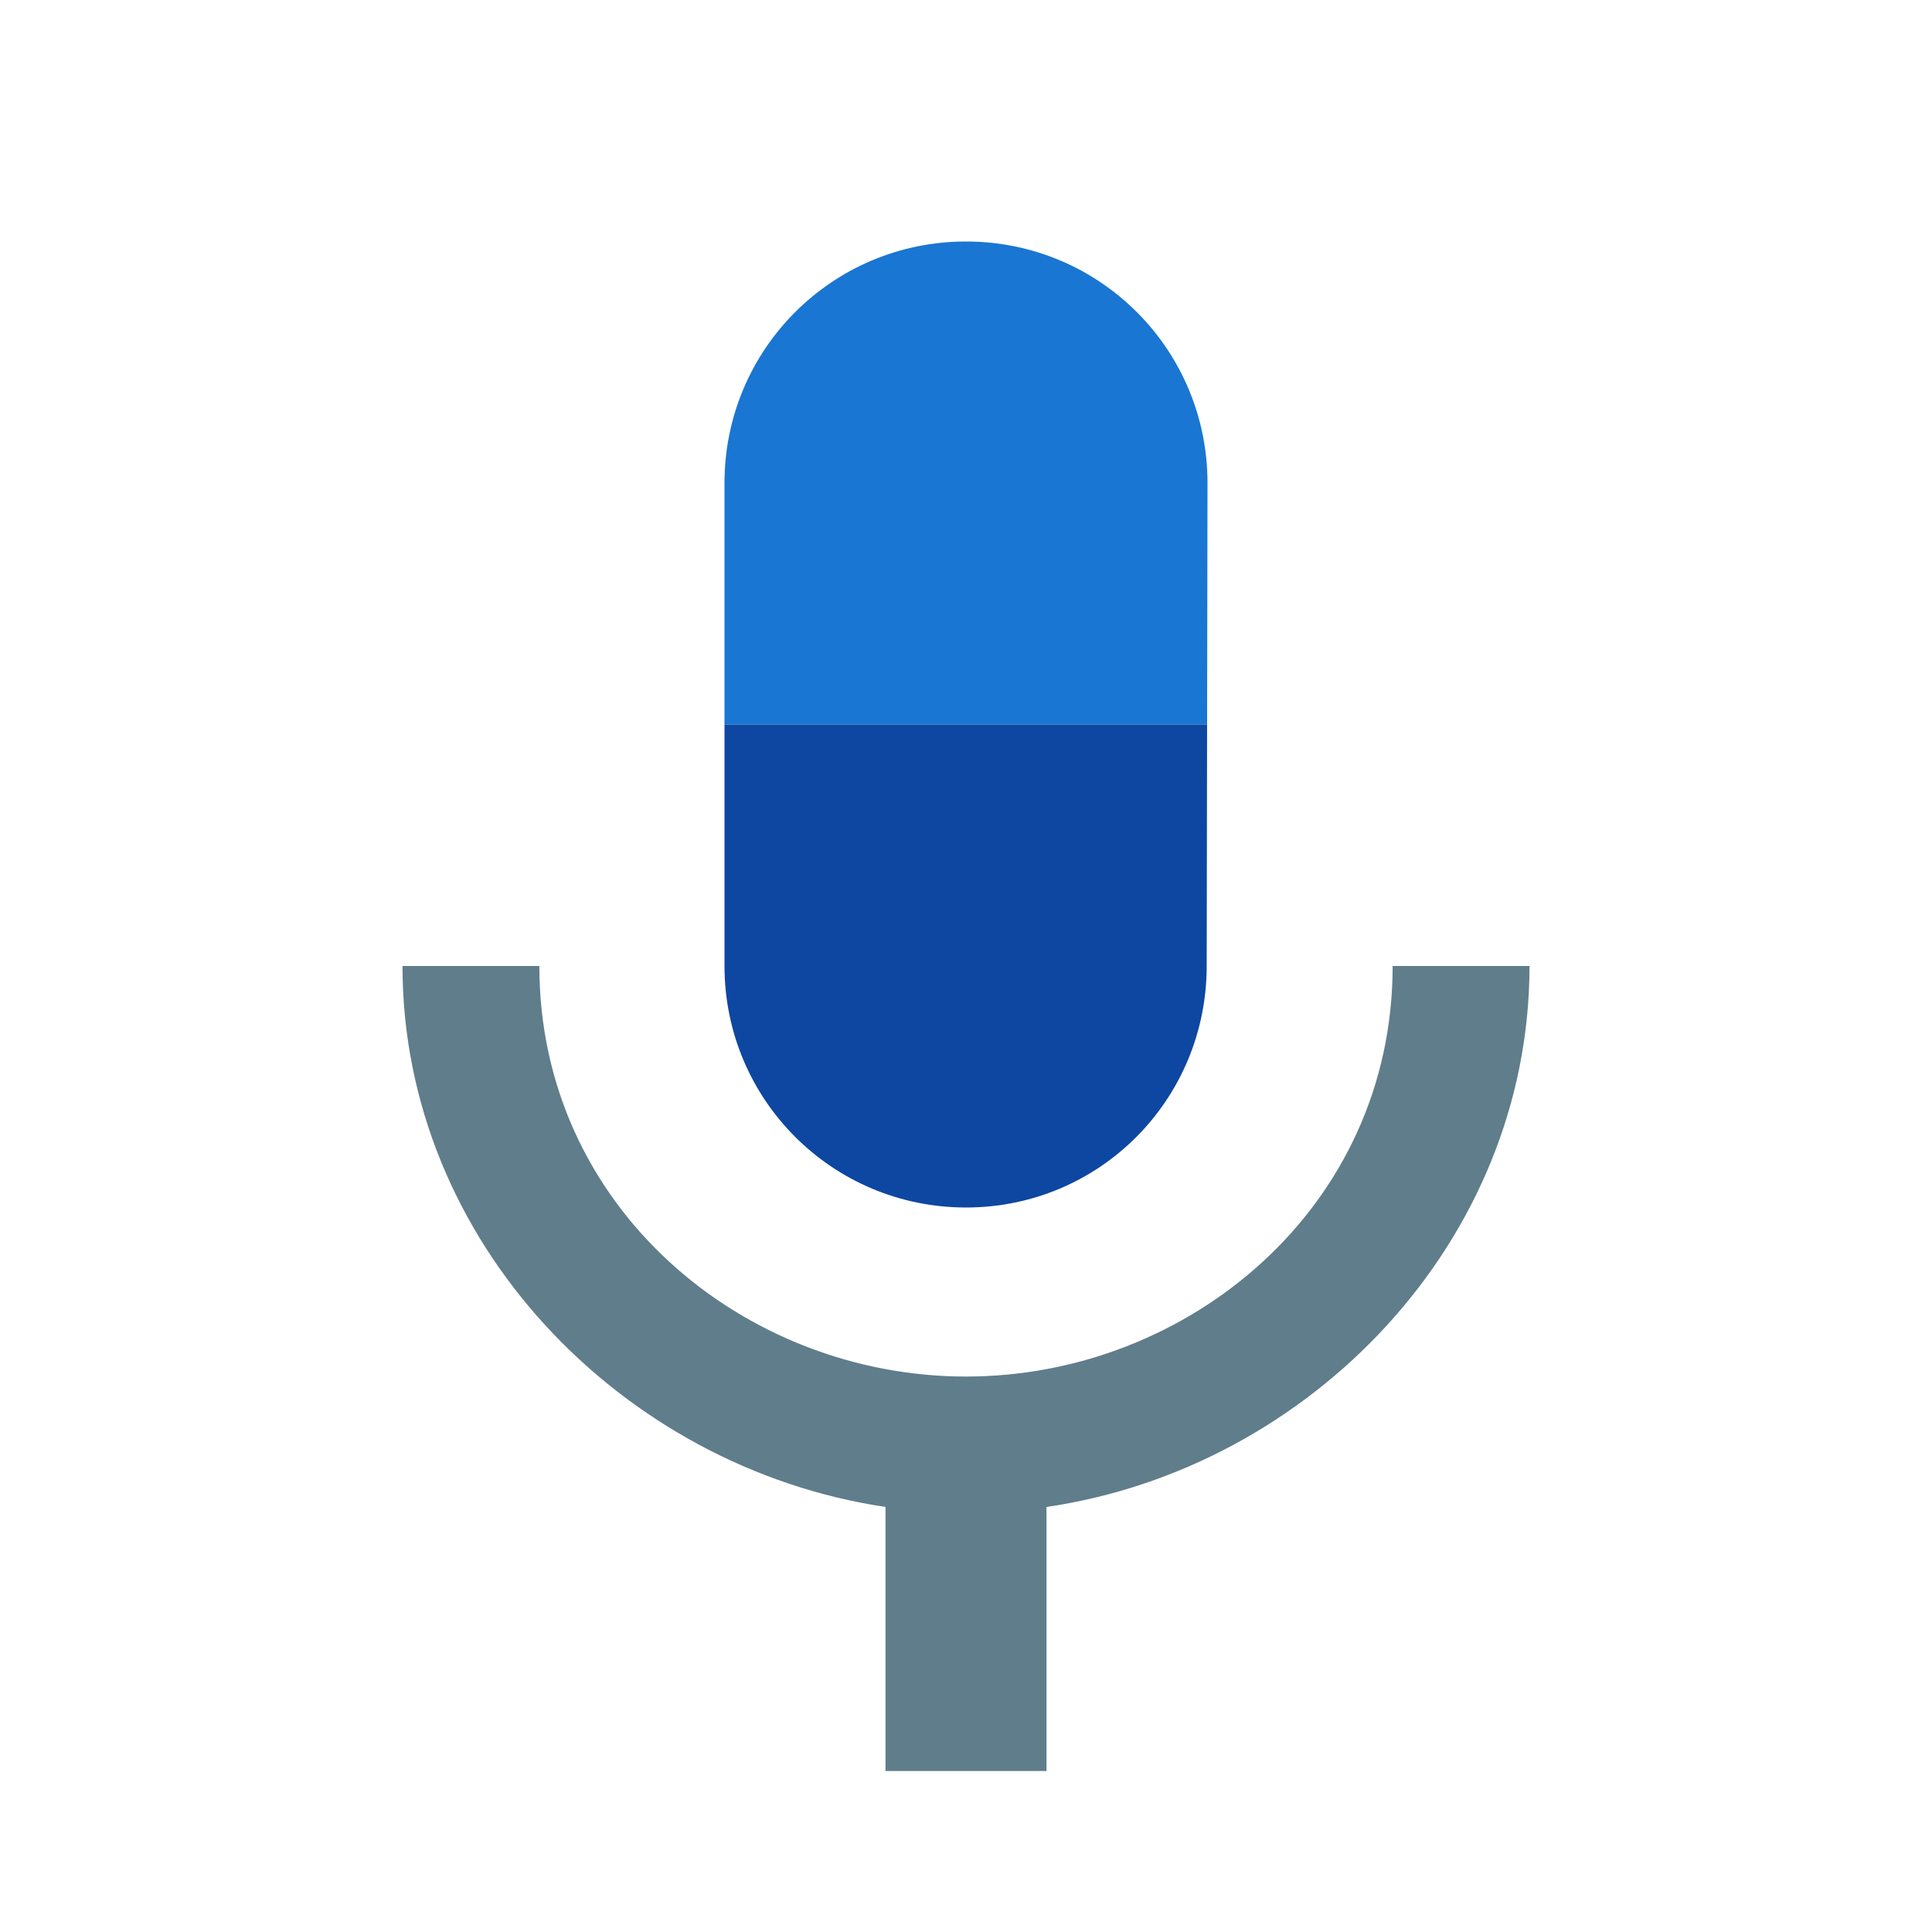
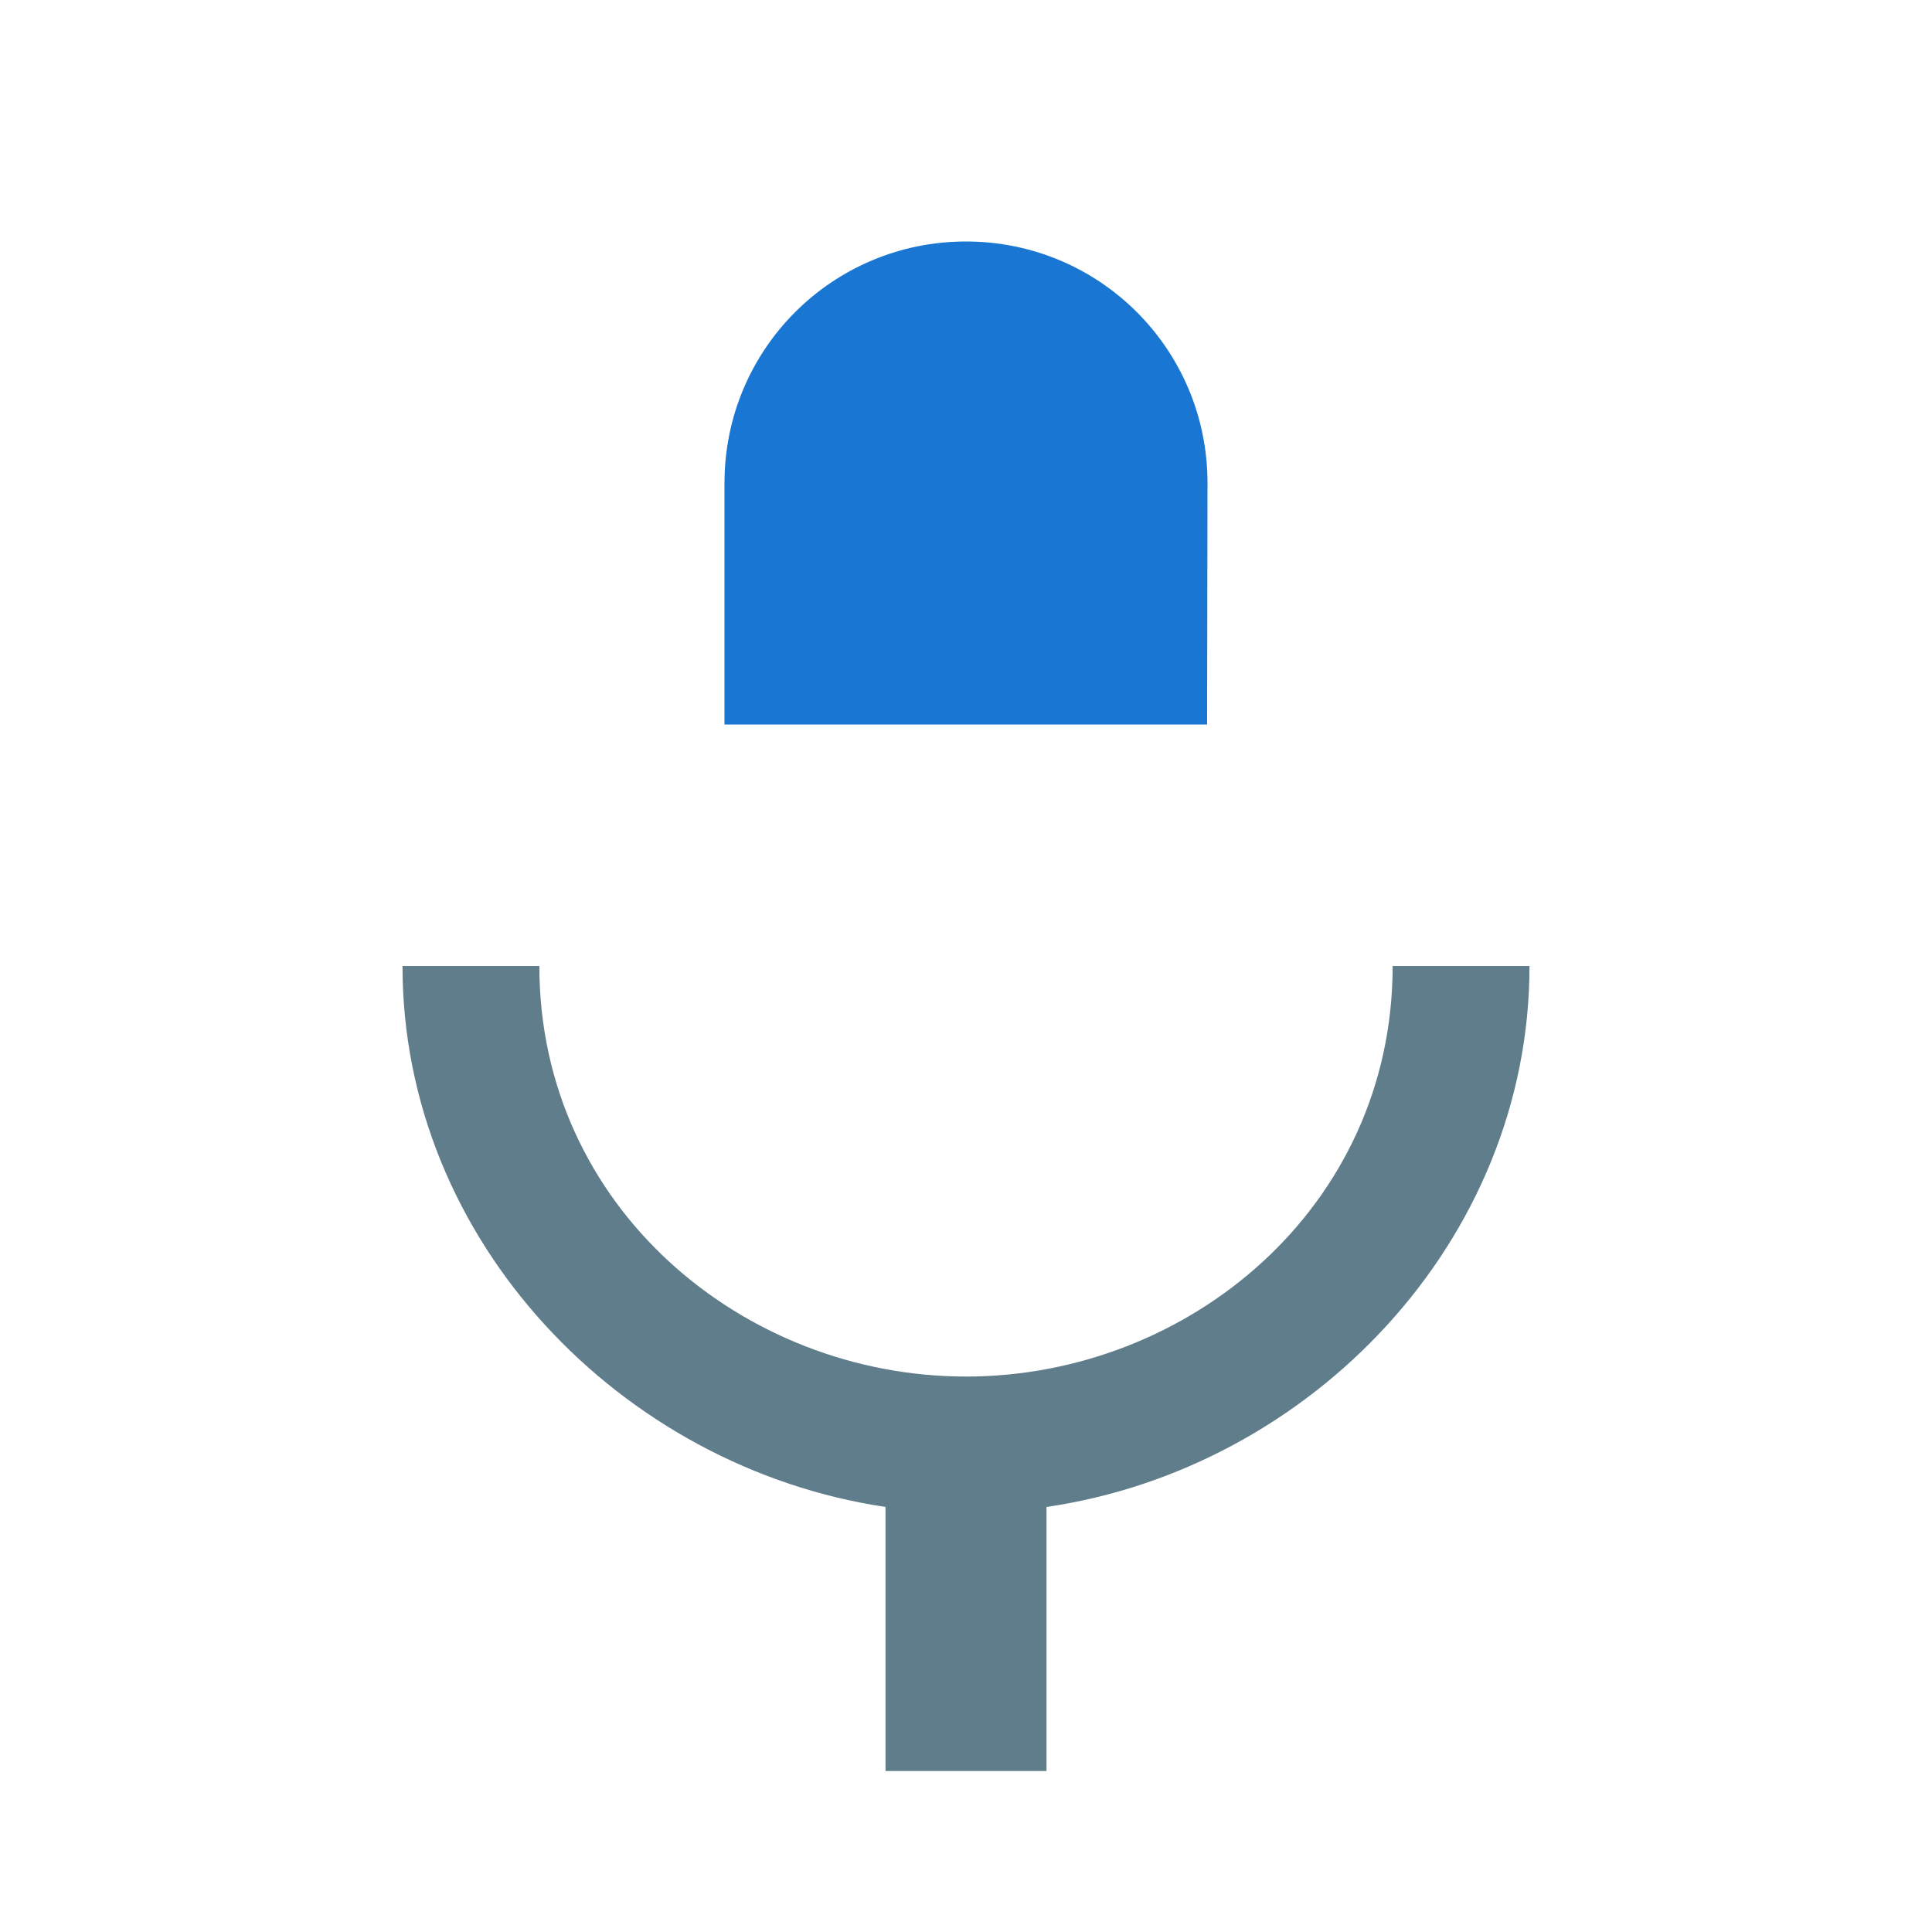
<svg xmlns="http://www.w3.org/2000/svg" version="1.1" id="Layer_1" x="0px" y="0px" width="24px" height="24px" viewBox="0 0 24 24" enable-background="new 0 0 24 24" xml:space="preserve">
  <path fill="#607D8B" d="M17.3,12c0,3-2.54,5.1-5.3,5.1S6.7,15,6.7,12H5c0,3.42,2.72,6.23,6,6.72V22h2v-3.28  c3.279-0.479,6-3.3,6-6.72H17.3z" />
-   <path fill="none" d="M0,0h24v24H0V0z" />
  <g>
    <path fill="#1976D2" d="M15,6c0-1.66-1.34-3-3-3S9,4.34,9,6v3h5.995L15,6z" />
-     <path fill="#0D47A1" d="M12,15c1.66,0,2.99-1.34,2.99-3l0.005-3H9v3C9,13.66,10.34,15,12,15z" />
  </g>
</svg>